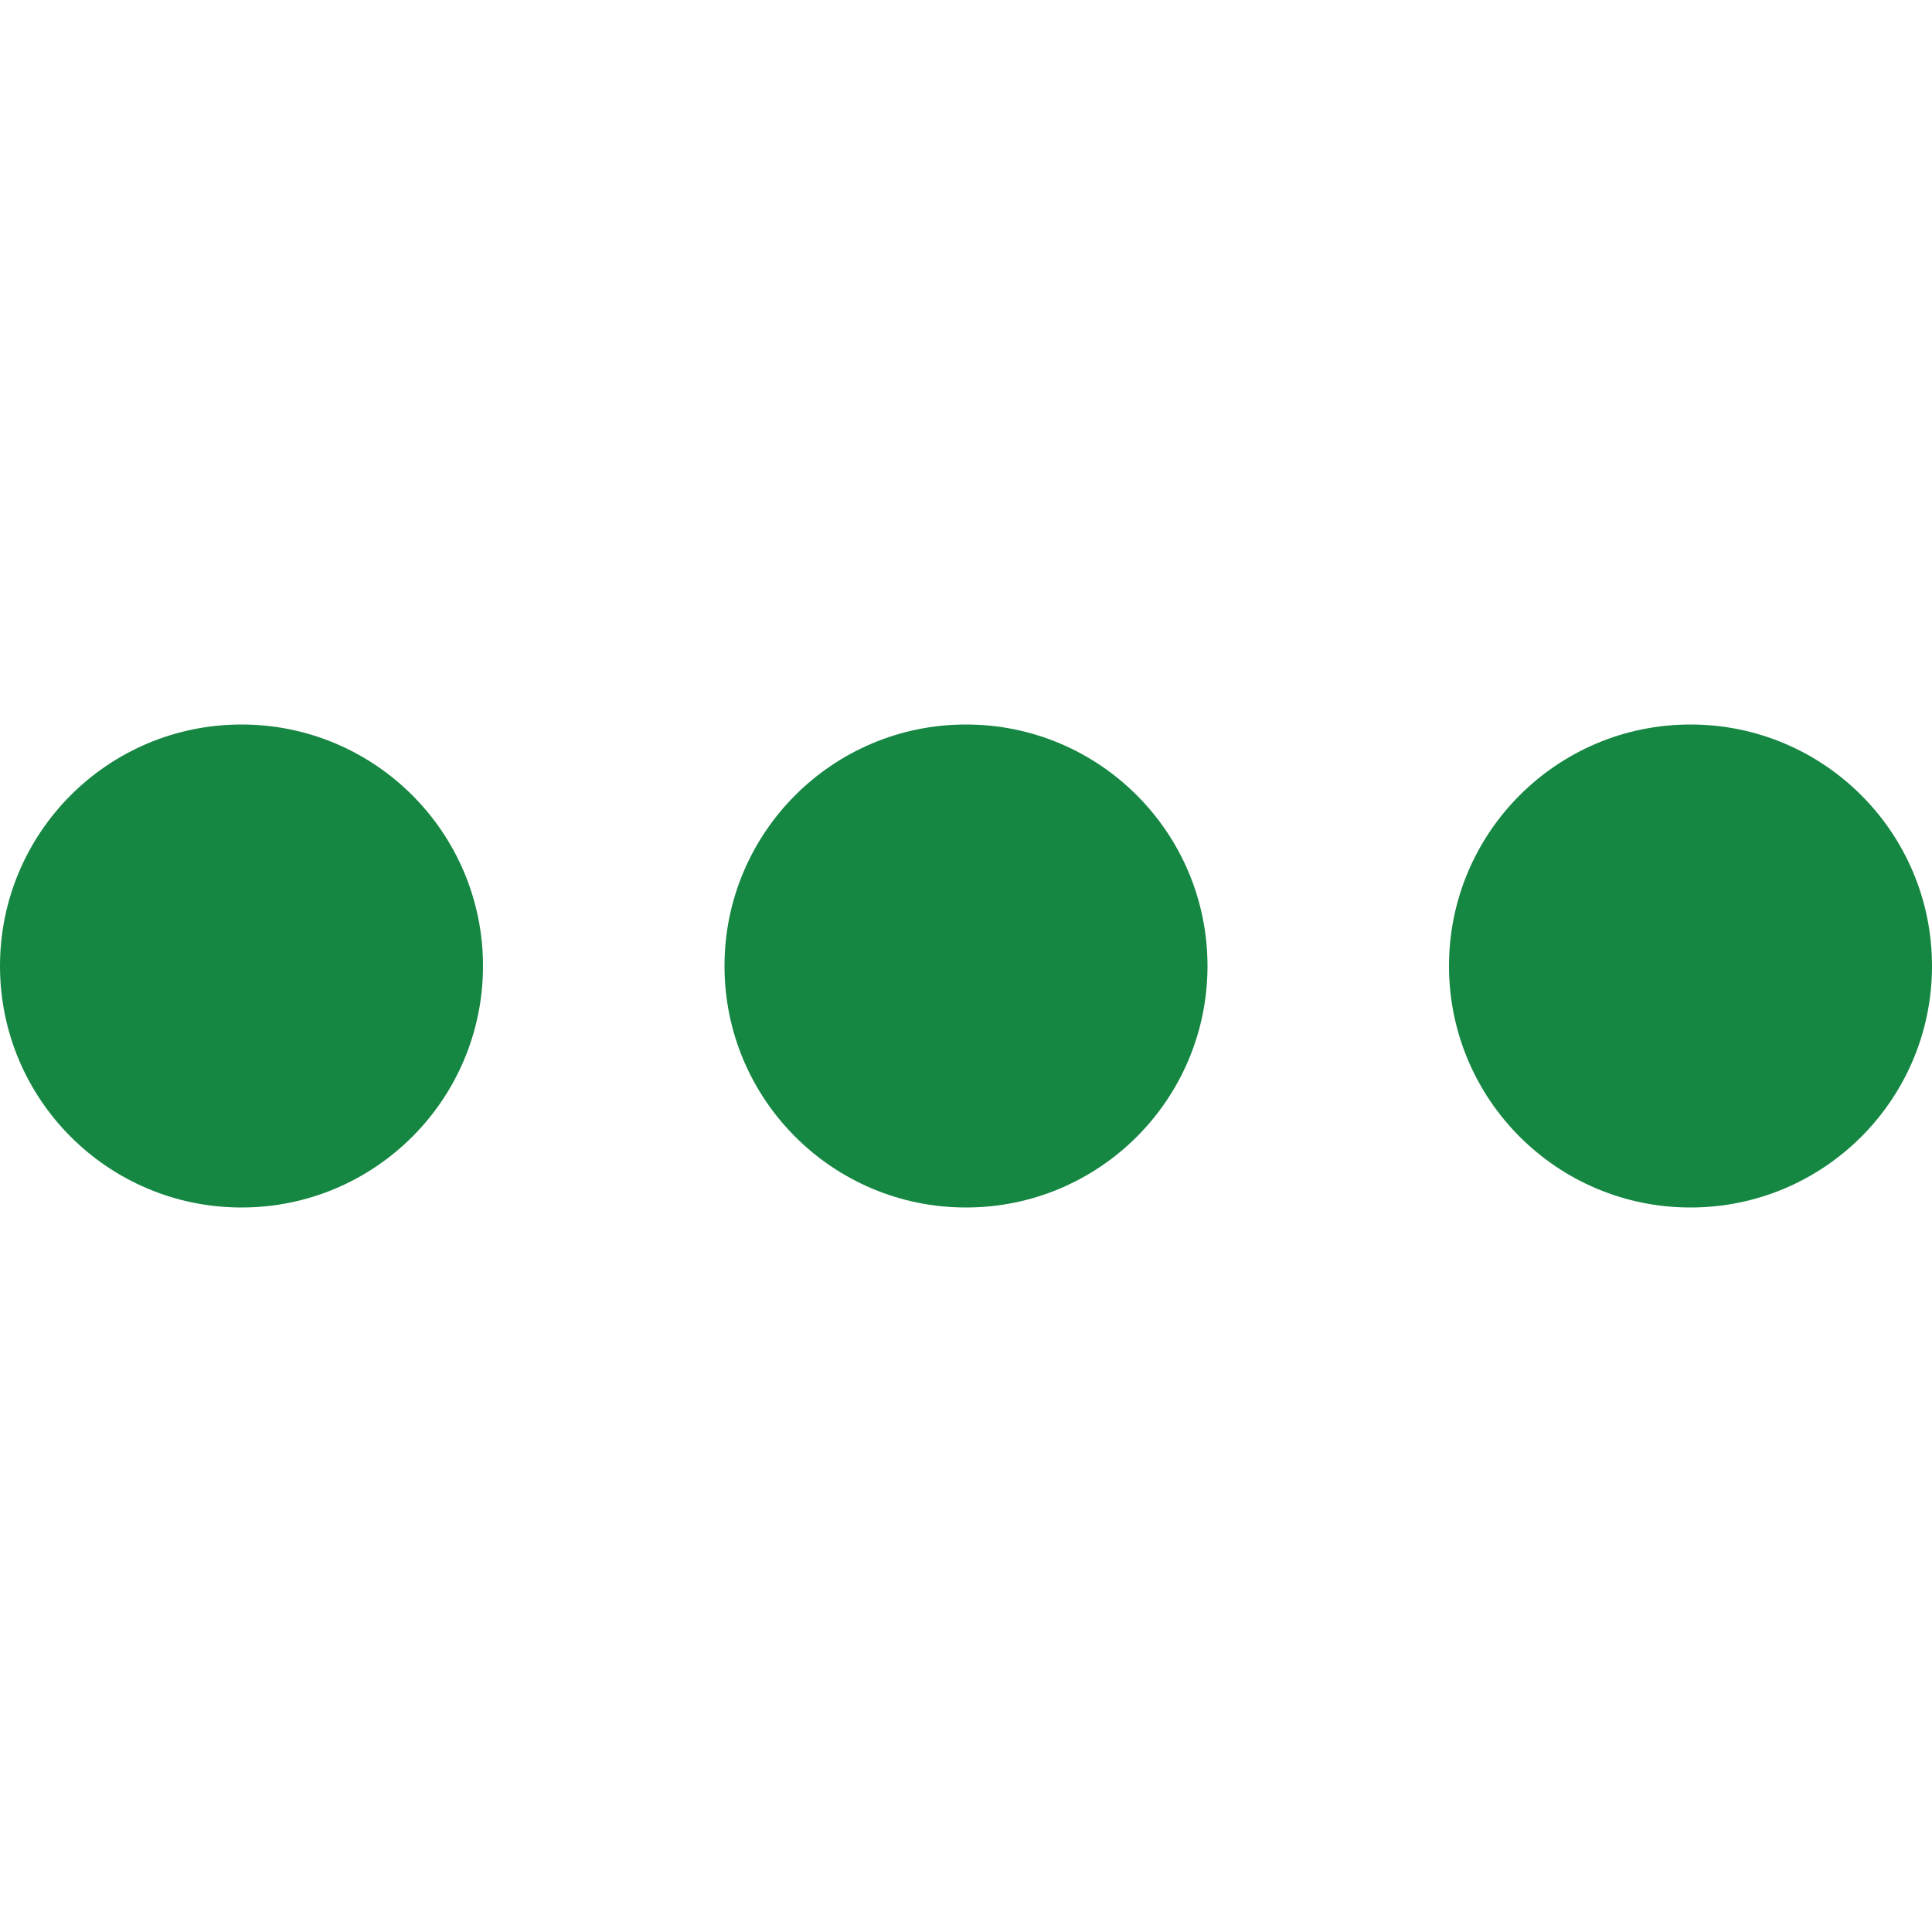
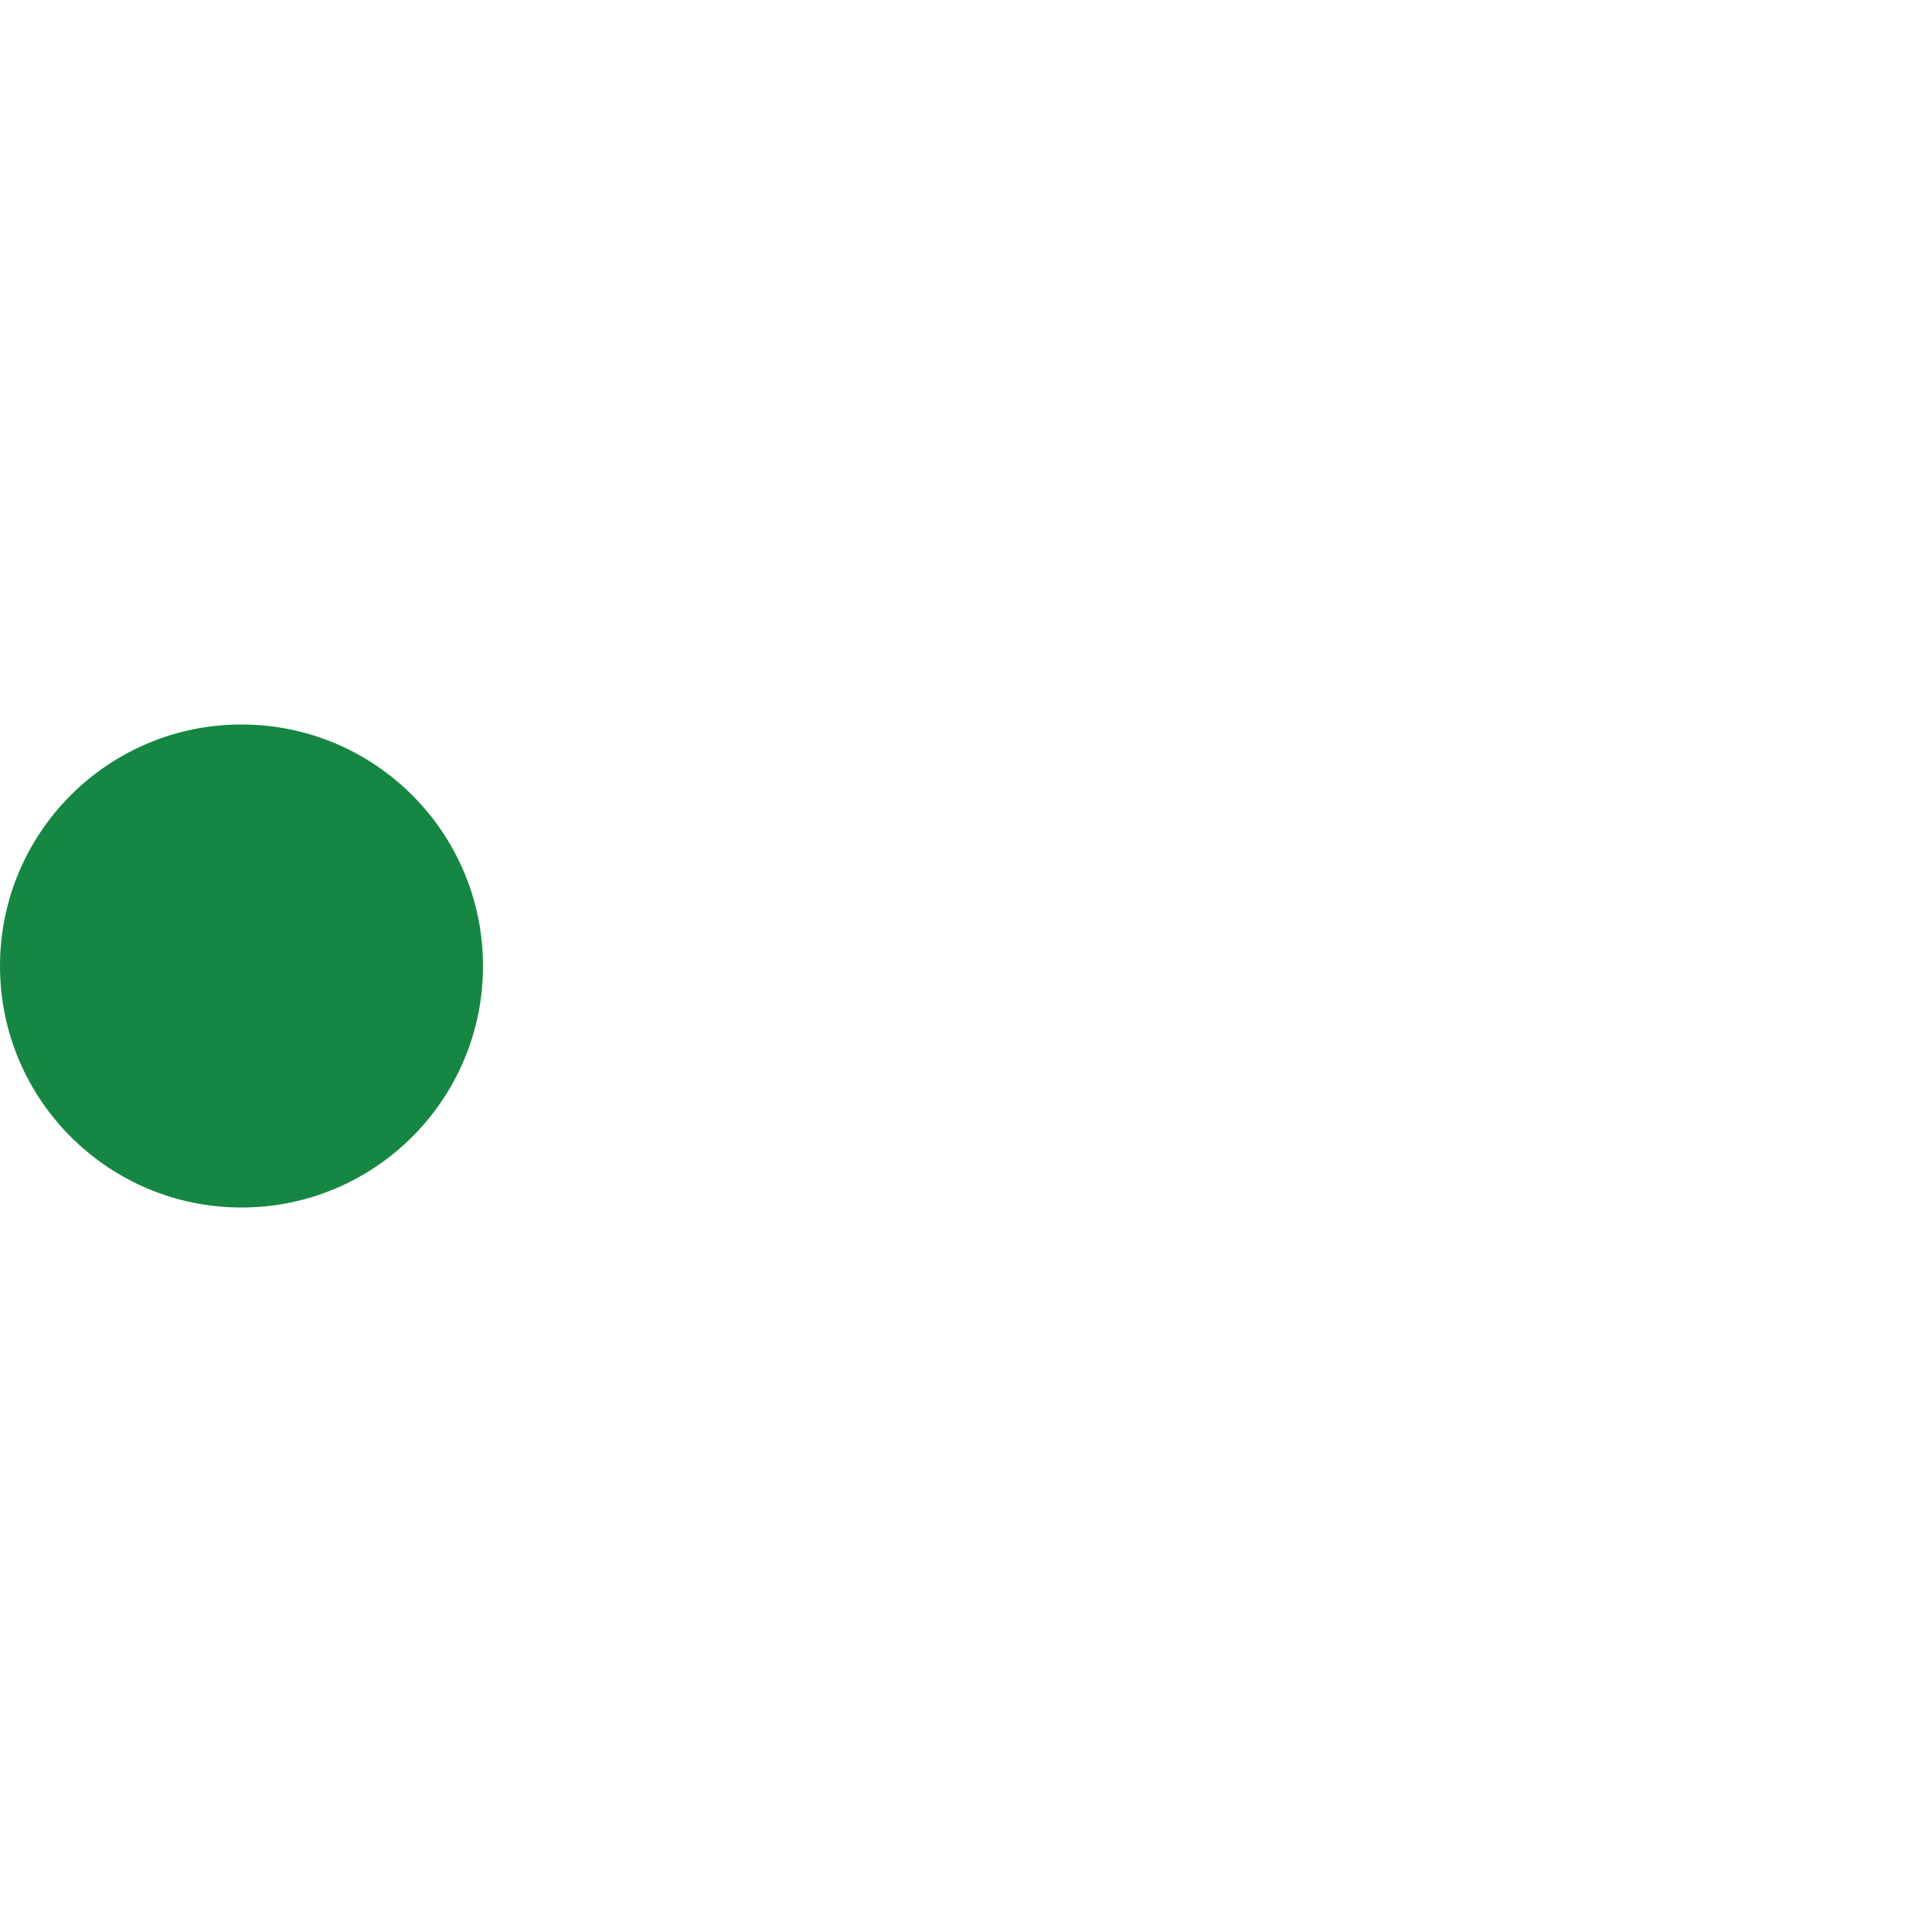
<svg xmlns="http://www.w3.org/2000/svg" width="44" height="44" viewBox="0 0 44 44" fill="none">
  <path d="M11 22C11 25.038 8.538 27.5 5.5 27.5C2.462 27.5 0 25.038 0 22C0 18.962 2.462 16.5 5.5 16.5C8.538 16.5 11 18.962 11 22Z" fill="#158742" />
-   <path d="M27.5 22C27.5 25.038 25.038 27.5 22 27.5C18.962 27.5 16.5 25.038 16.5 22C16.5 18.962 18.962 16.5 22 16.5C25.038 16.5 27.5 18.962 27.5 22Z" fill="#158742" />
-   <path d="M38.5 27.5C41.538 27.5 44 25.038 44 22C44 18.962 41.538 16.5 38.5 16.5C35.462 16.5 33 18.962 33 22C33 25.038 35.462 27.5 38.5 27.5Z" fill="#158742" />
</svg>